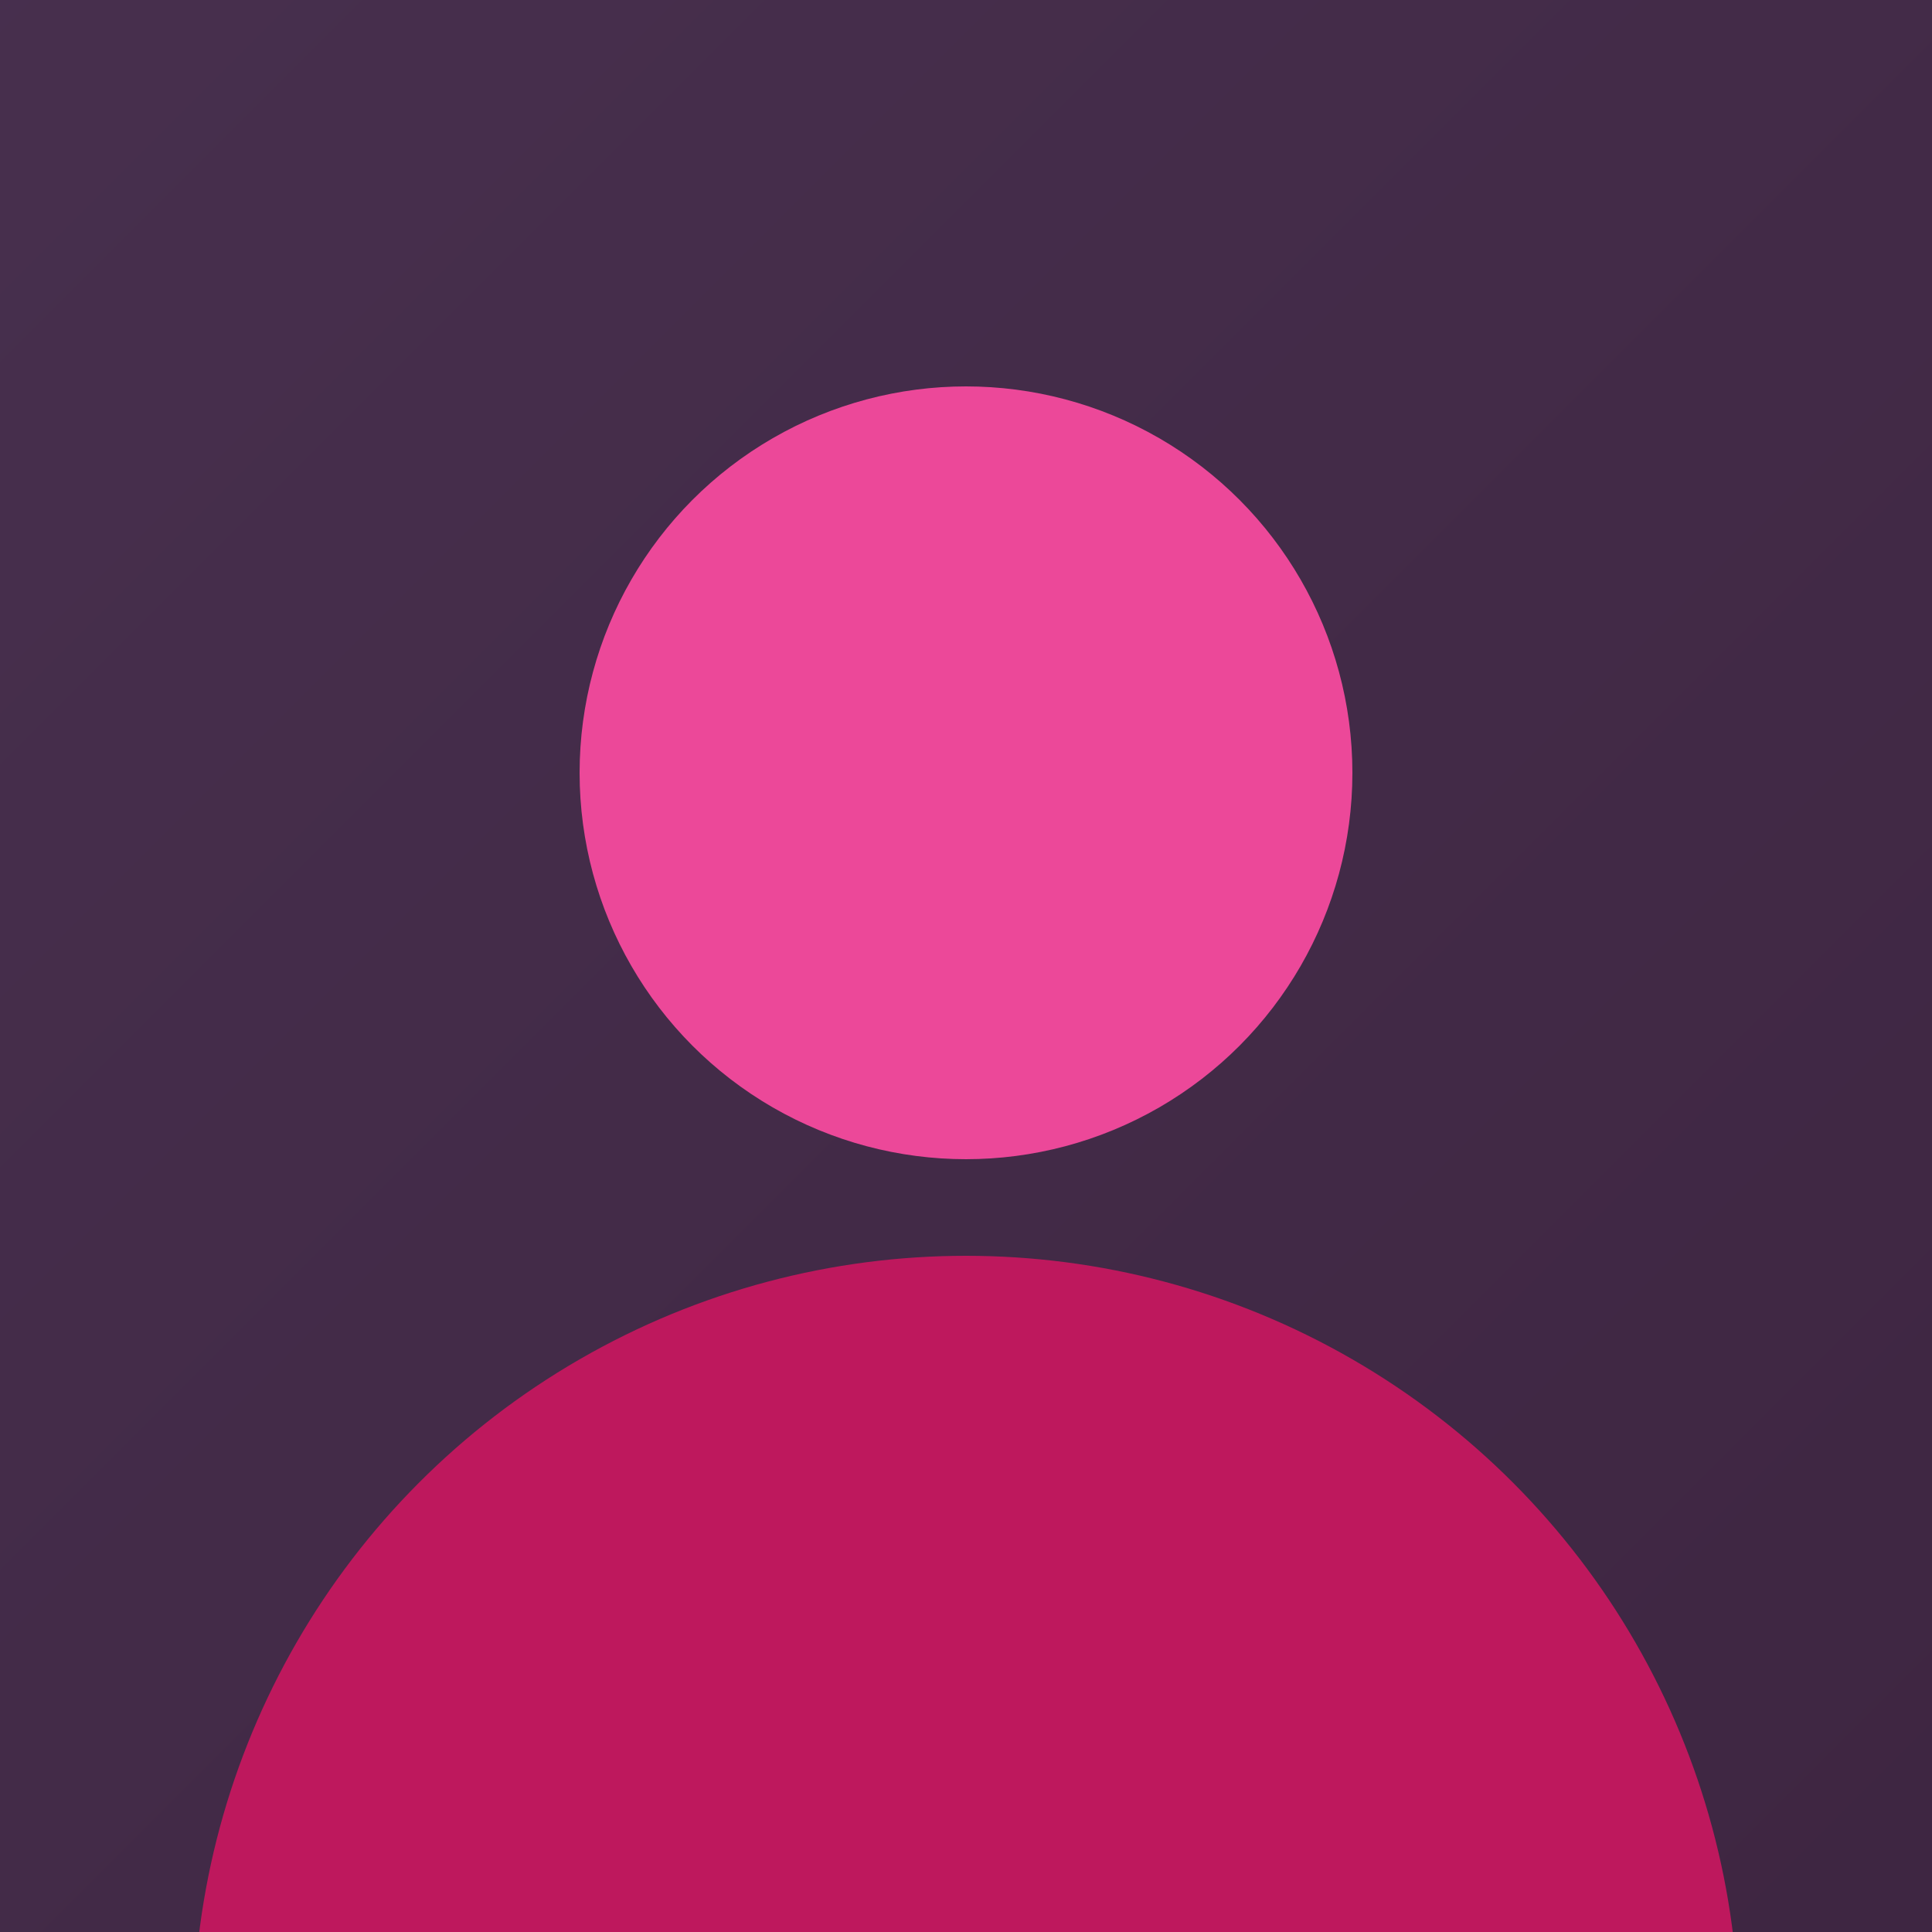
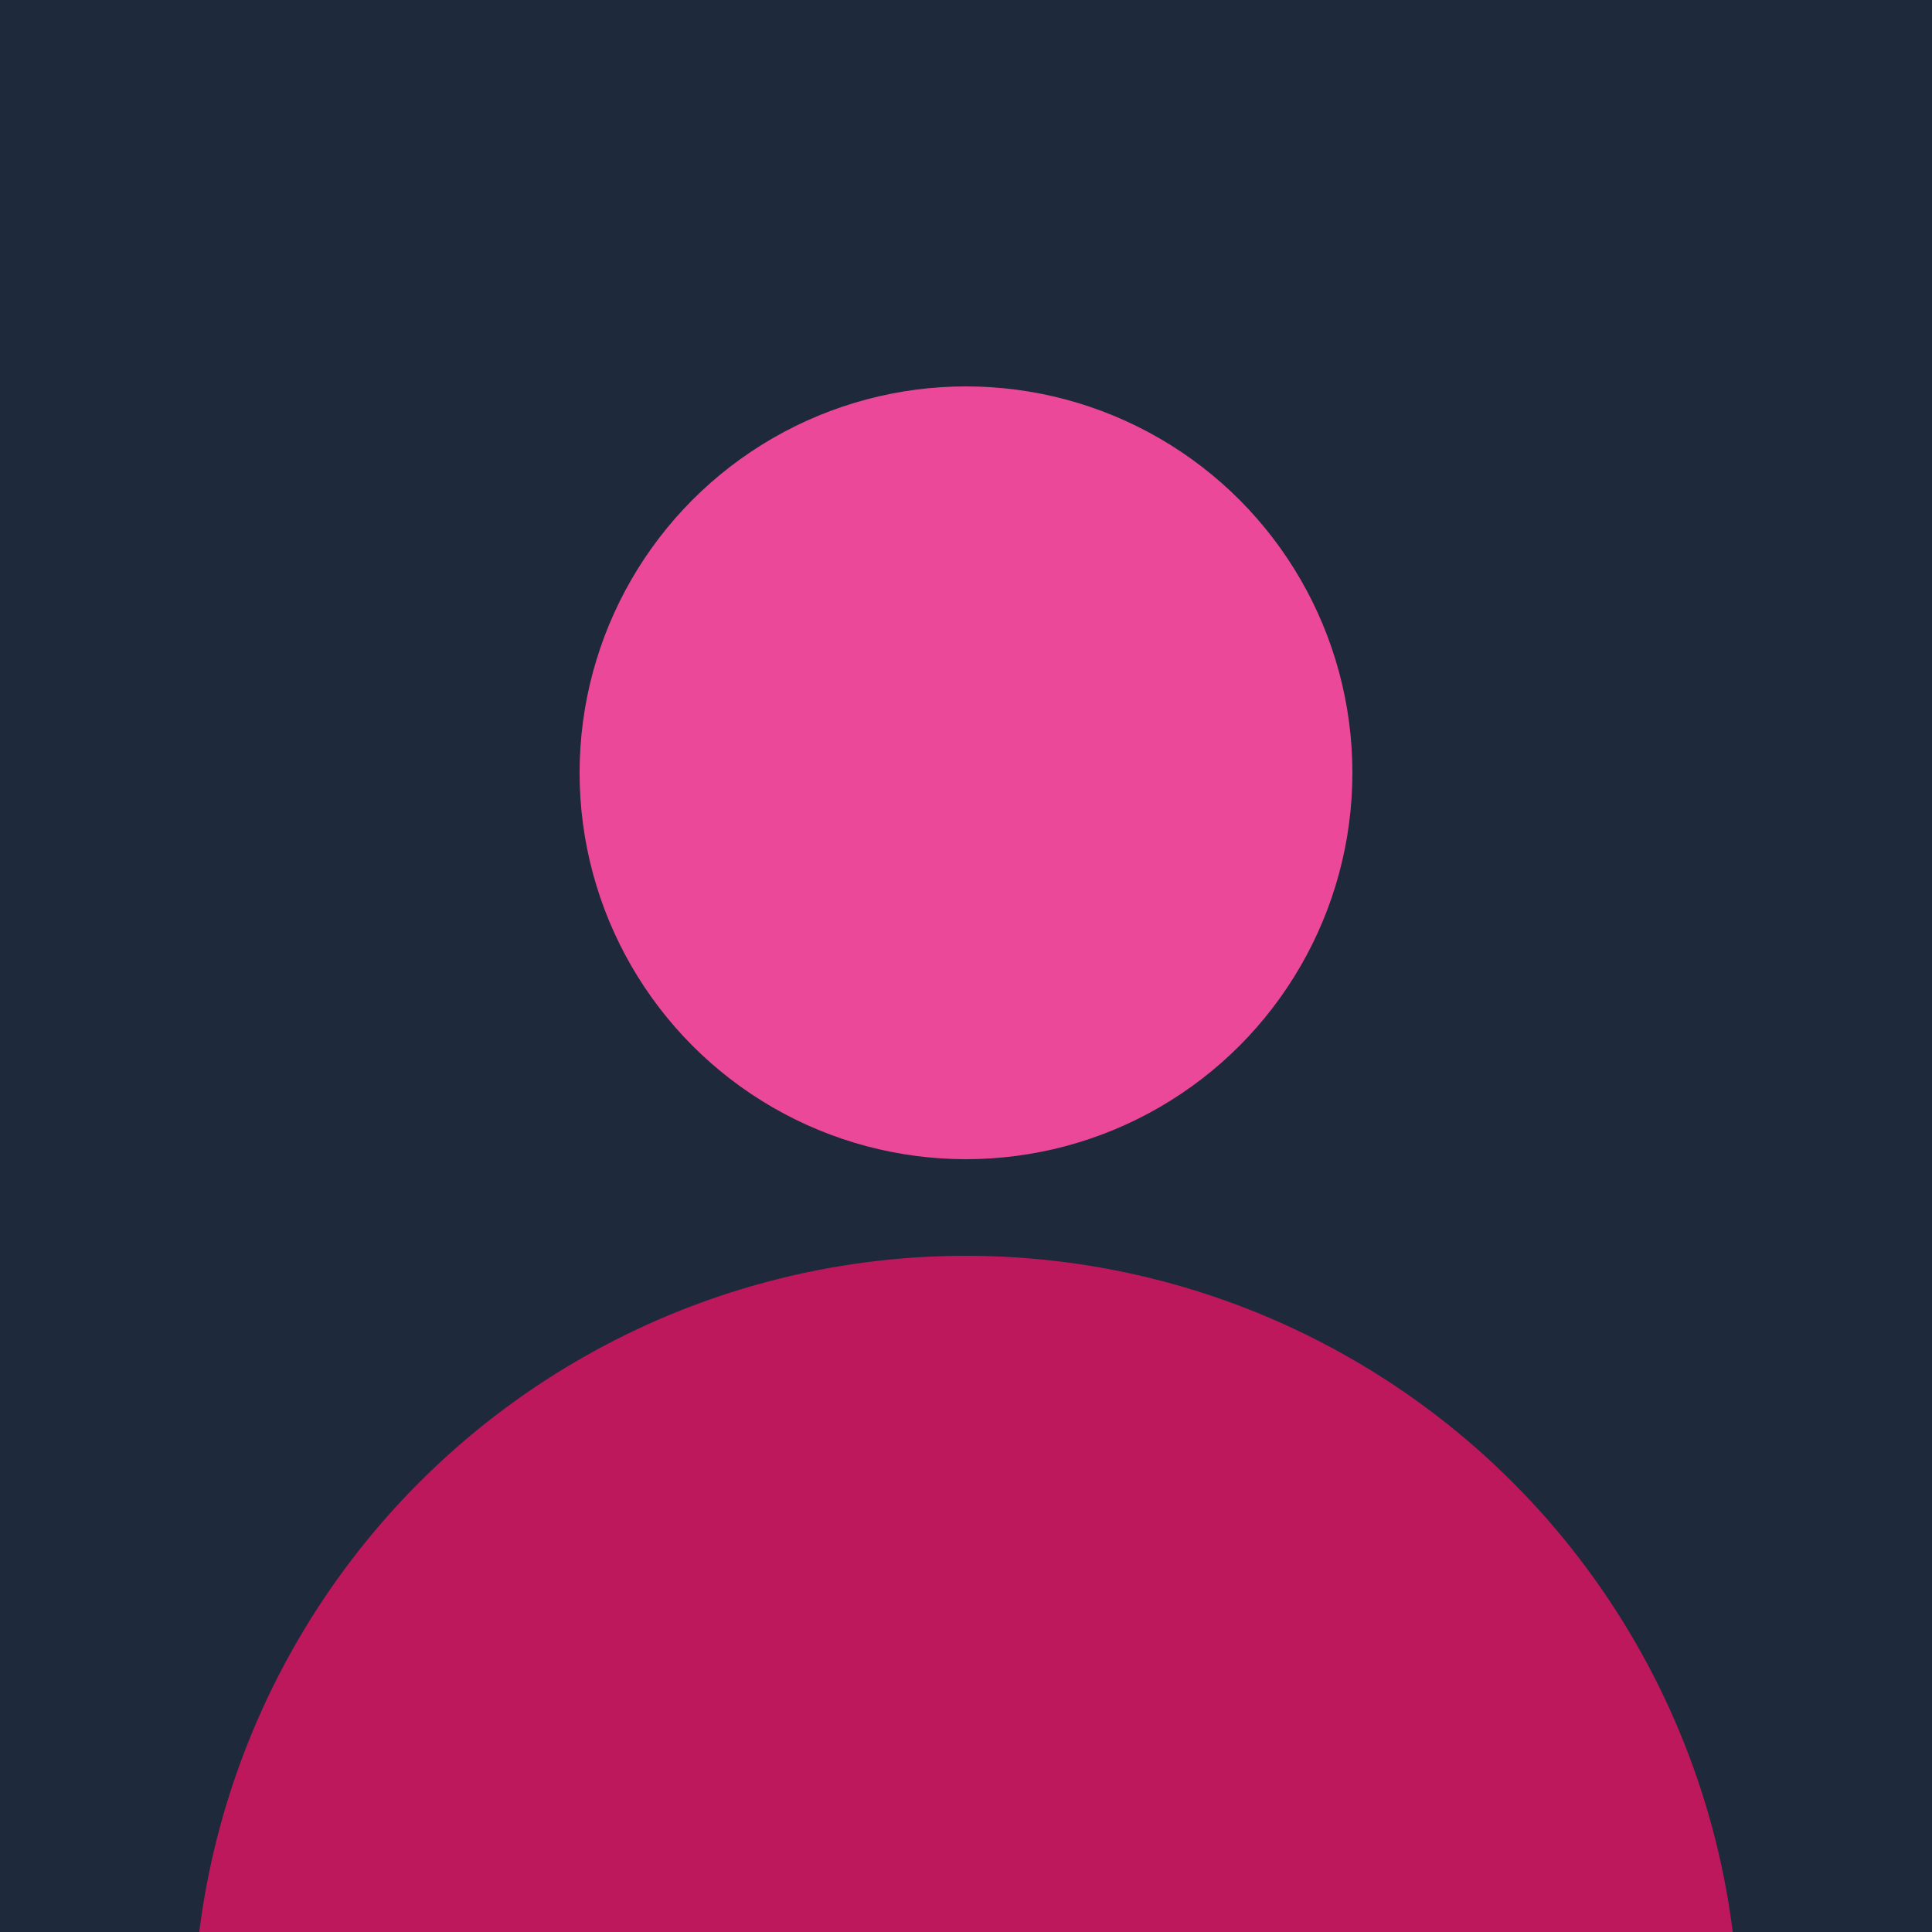
<svg xmlns="http://www.w3.org/2000/svg" width="400" height="400" viewBox="0 0 400 400" fill="none">
  <rect width="400" height="400" fill="#1E293B" />
-   <rect width="400" height="400" fill="url(#gradient)" />
  <defs>
    <linearGradient id="gradient" x1="0" y1="0" x2="400" y2="400" gradientUnits="userSpaceOnUse">
      <stop offset="0%" style="stop-color:#EC4899;stop-opacity:0.2" />
      <stop offset="100%" style="stop-color:#BE185D;stop-opacity:0.2" />
    </linearGradient>
  </defs>
  <circle cx="200" cy="160" r="80" fill="#EC4899" />
  <circle cx="200" cy="420" r="160" fill="#BE185D" />
</svg>